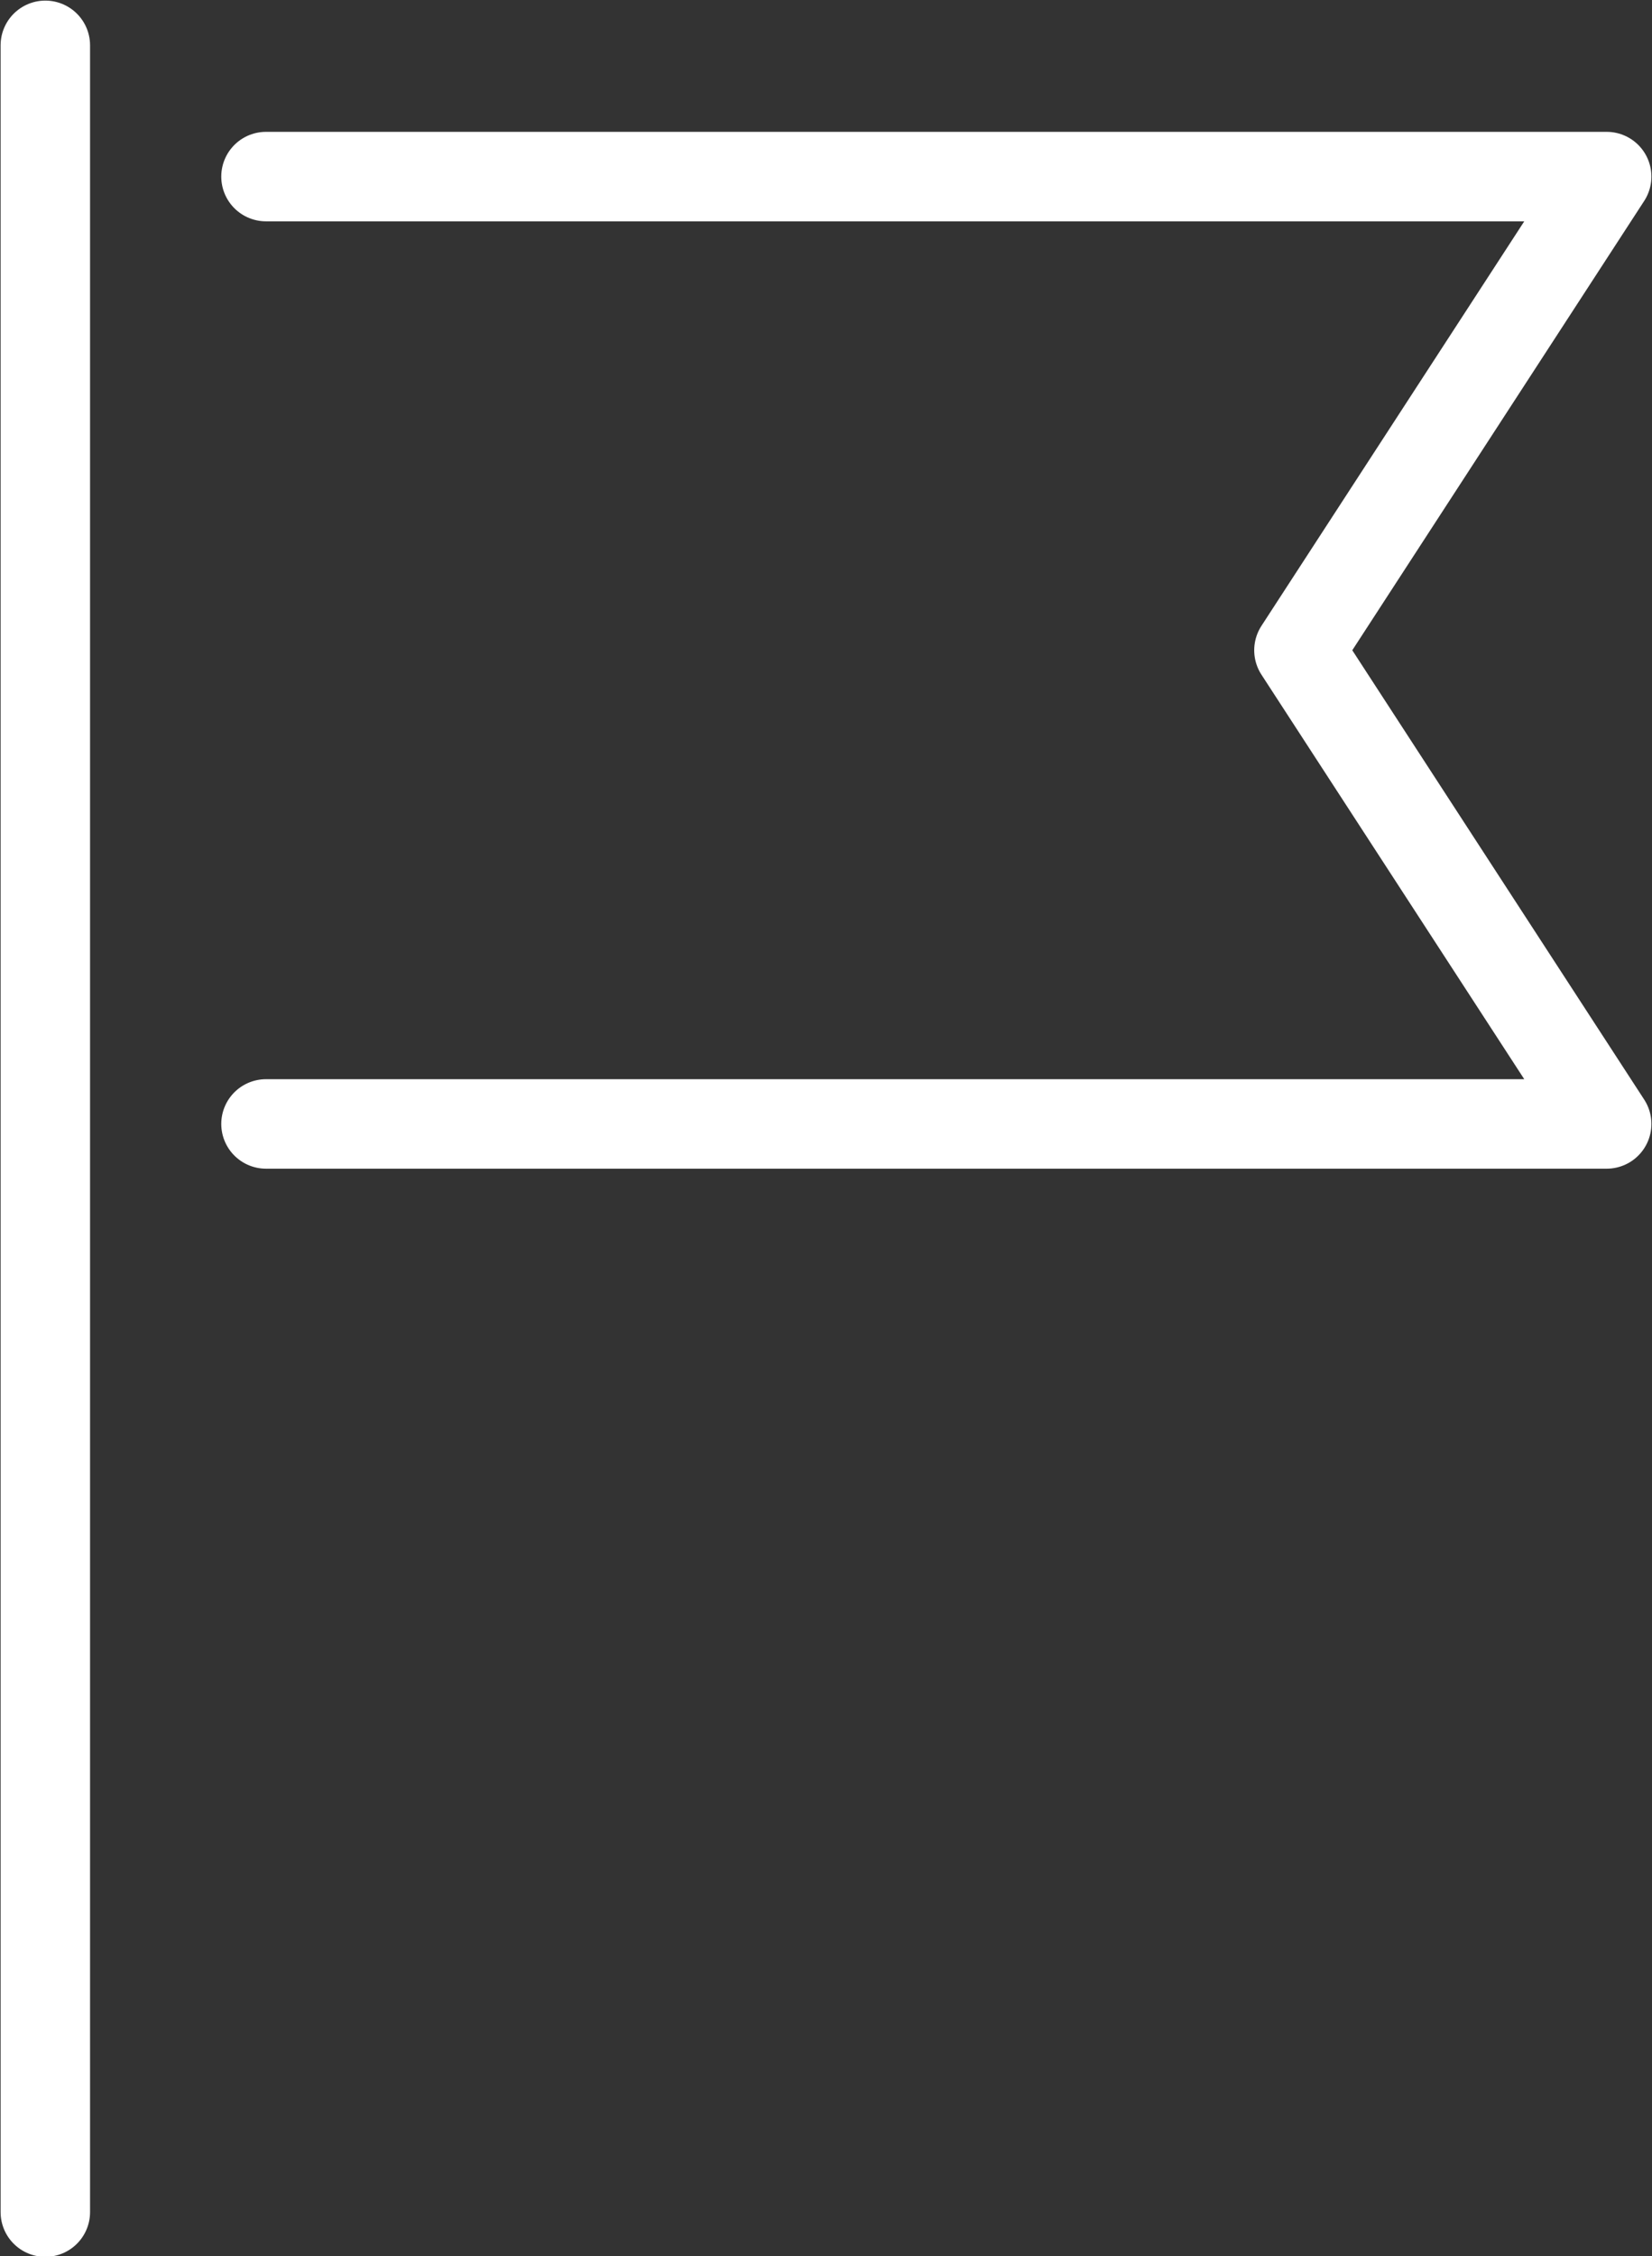
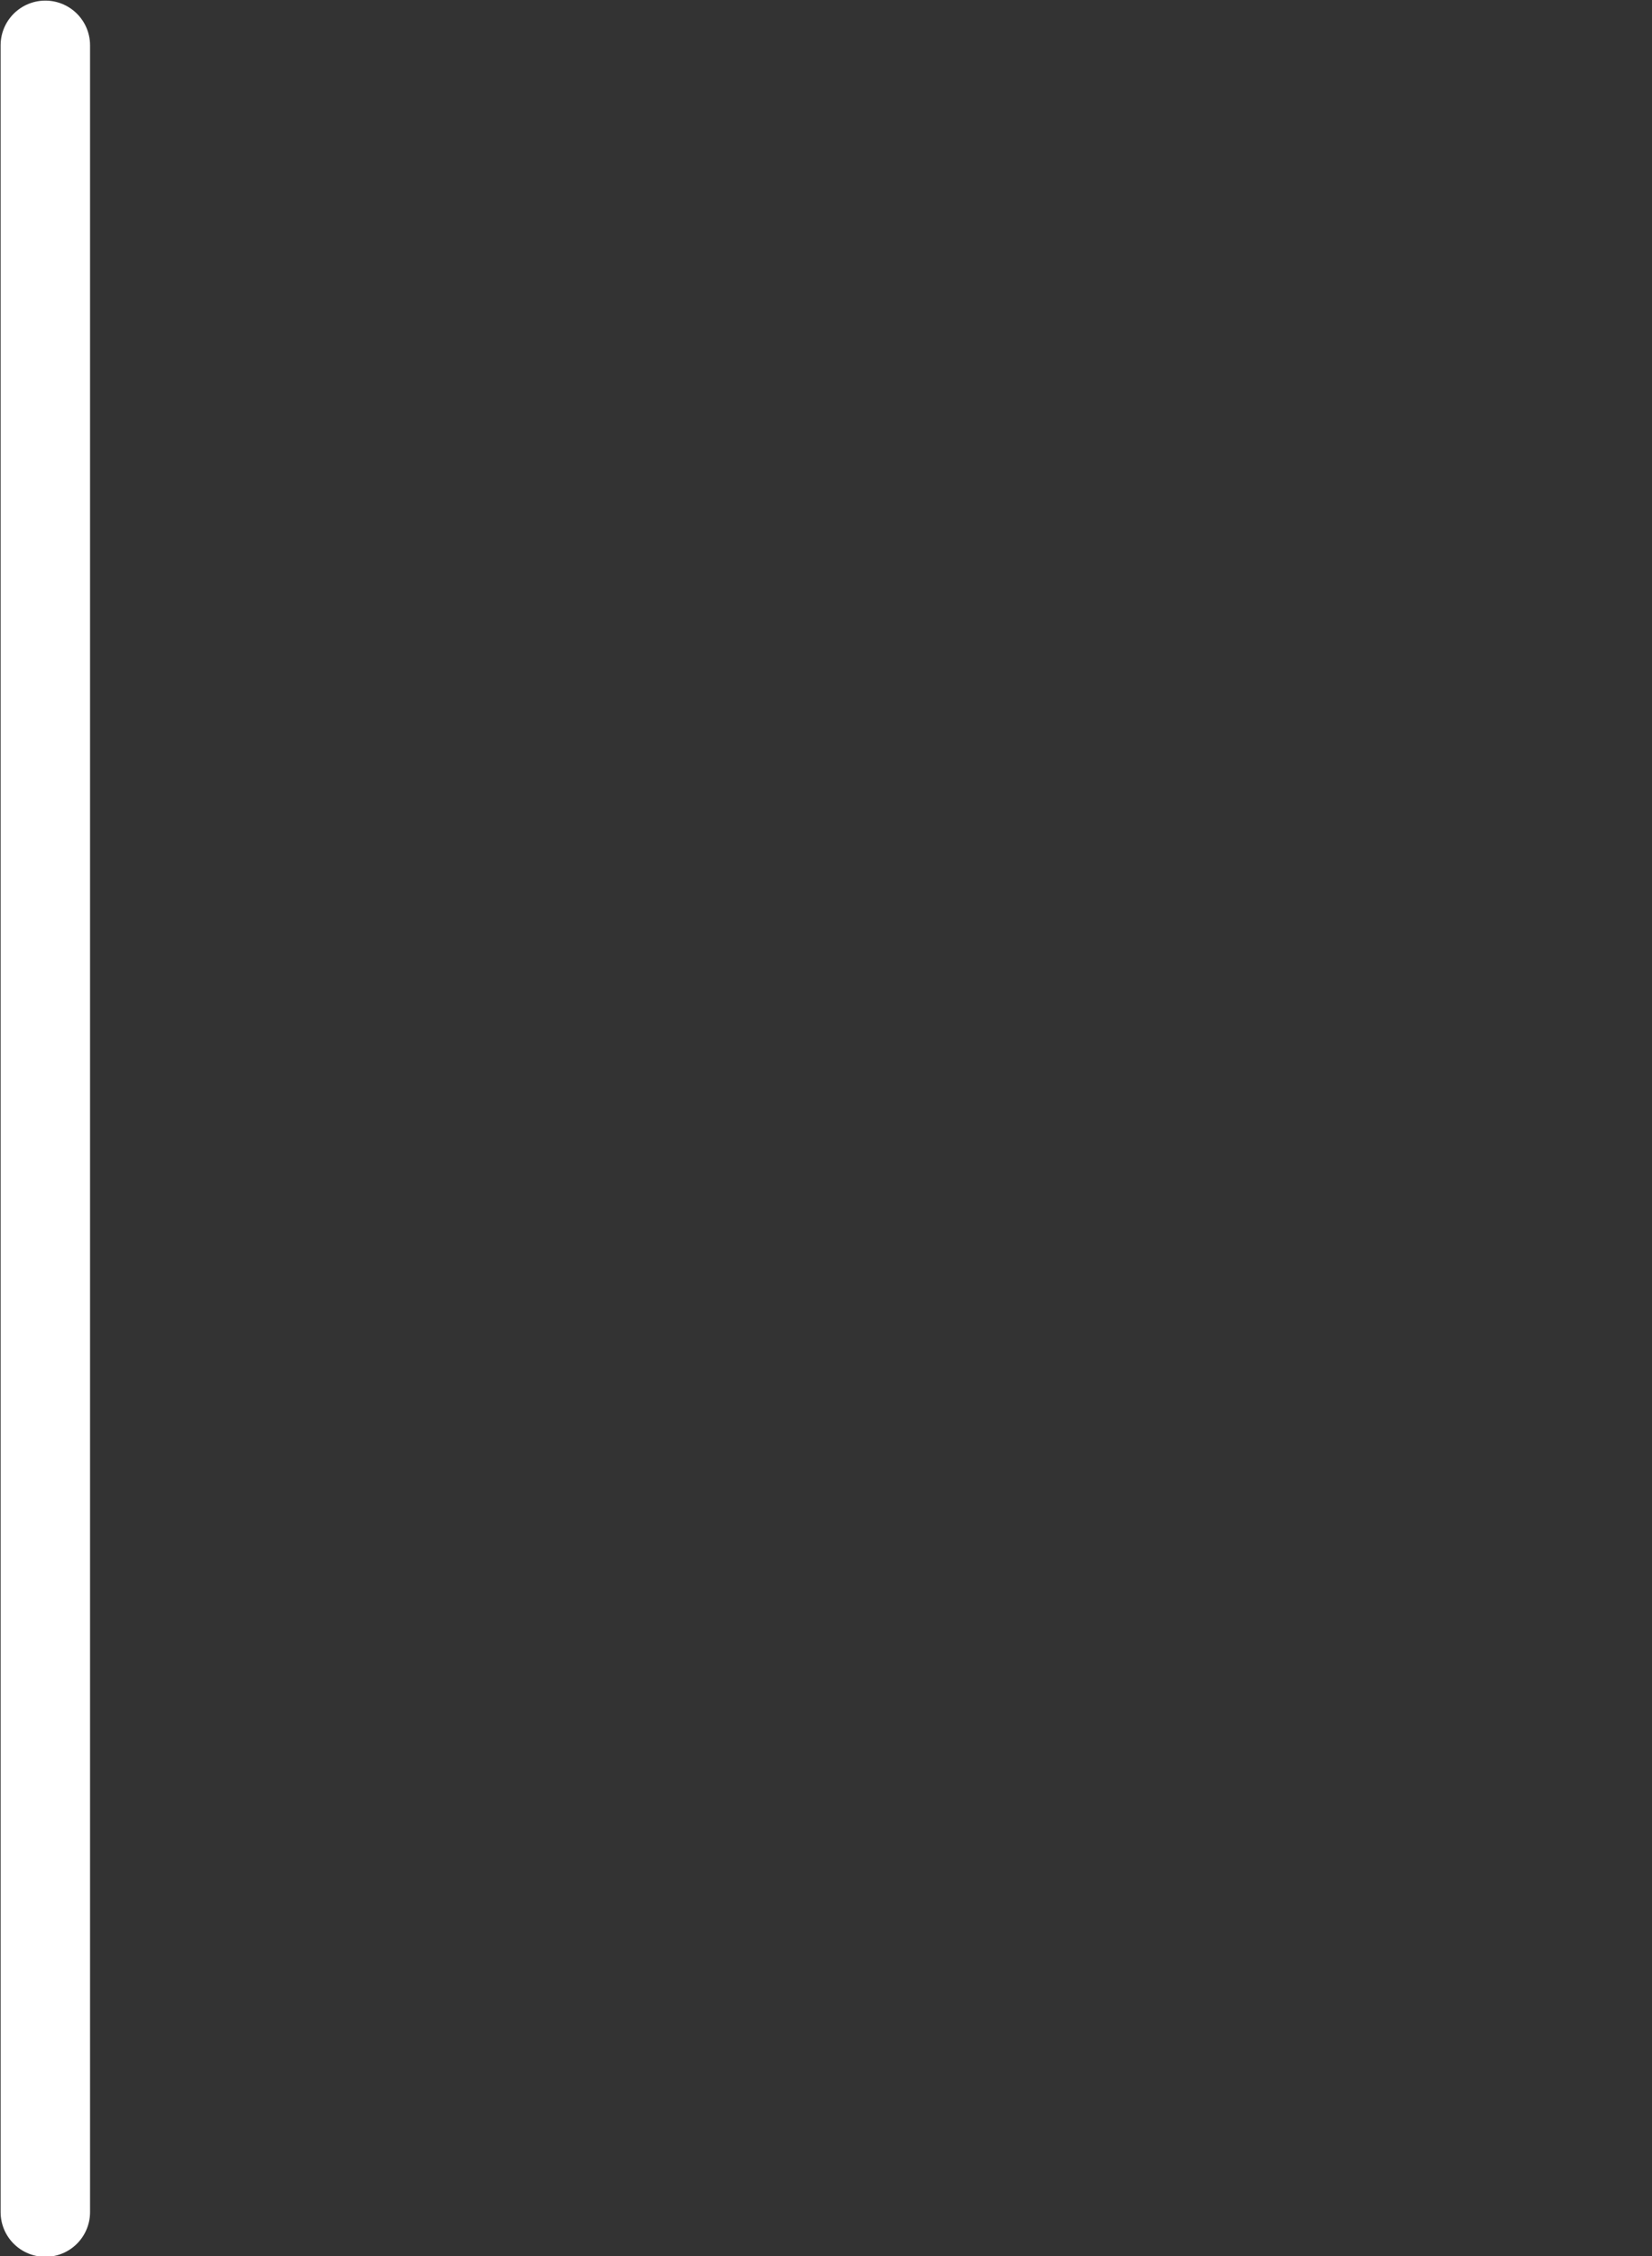
<svg xmlns="http://www.w3.org/2000/svg" id="_レイヤー_2" data-name="レイヤー 2" viewBox="0 0 13.85 18.91">
  <rect x="0" y="0" width="13.85" height="18.91" fill="#333333" stroke="none" />
  <defs>
    <style>
      .cls-1 {
        fill: none;
        stroke: #fff;
        stroke-linecap: round;
        stroke-linejoin: round;
        stroke-width: .75px;
      }
    </style>
  </defs>
  <g id="_デザイン" data-name="デザイン">
    <g>
      <line class="cls-1" x1=".38" y1=".38" x2=".38" y2="18.54" />
-       <polyline class="cls-1" points="2.23 1.48 13.47 1.48 10.89 5.45 13.47 9.42 2.23 9.42" />
    </g>
  </g>
</svg>